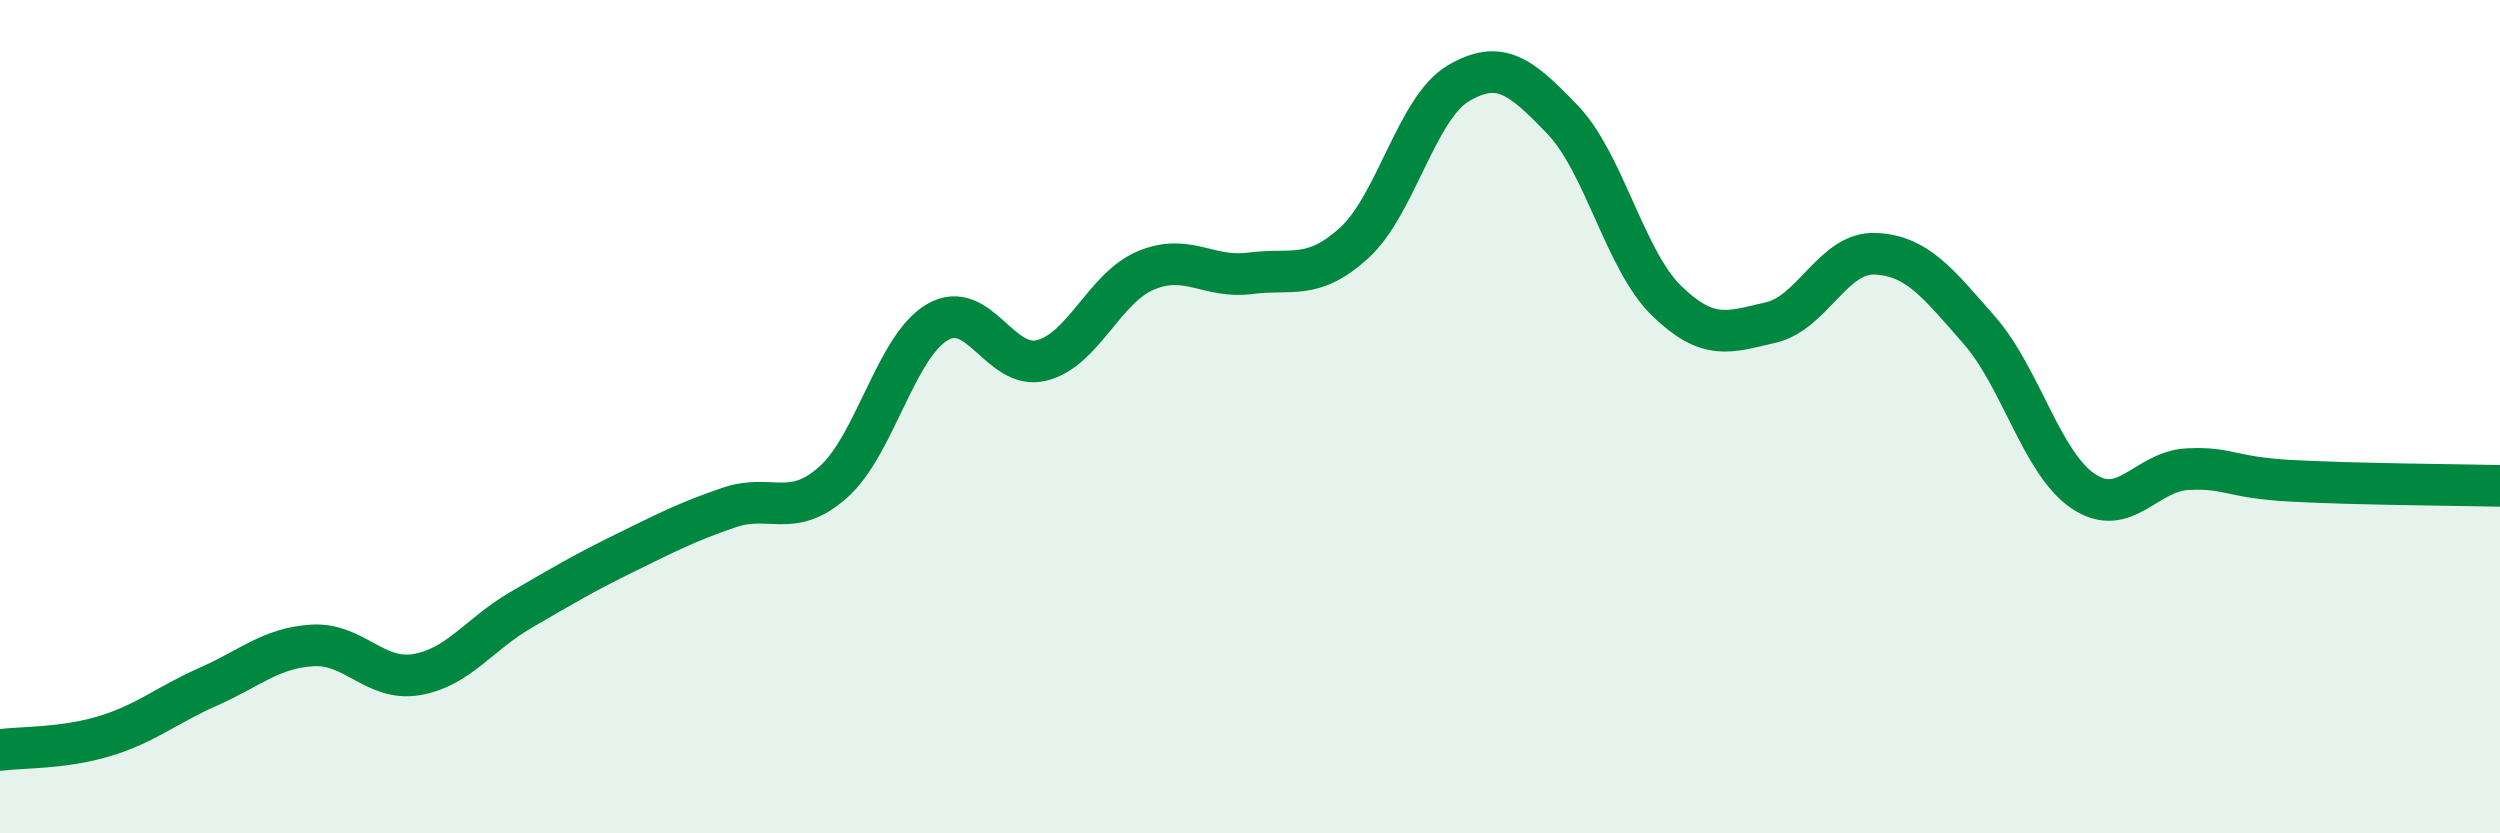
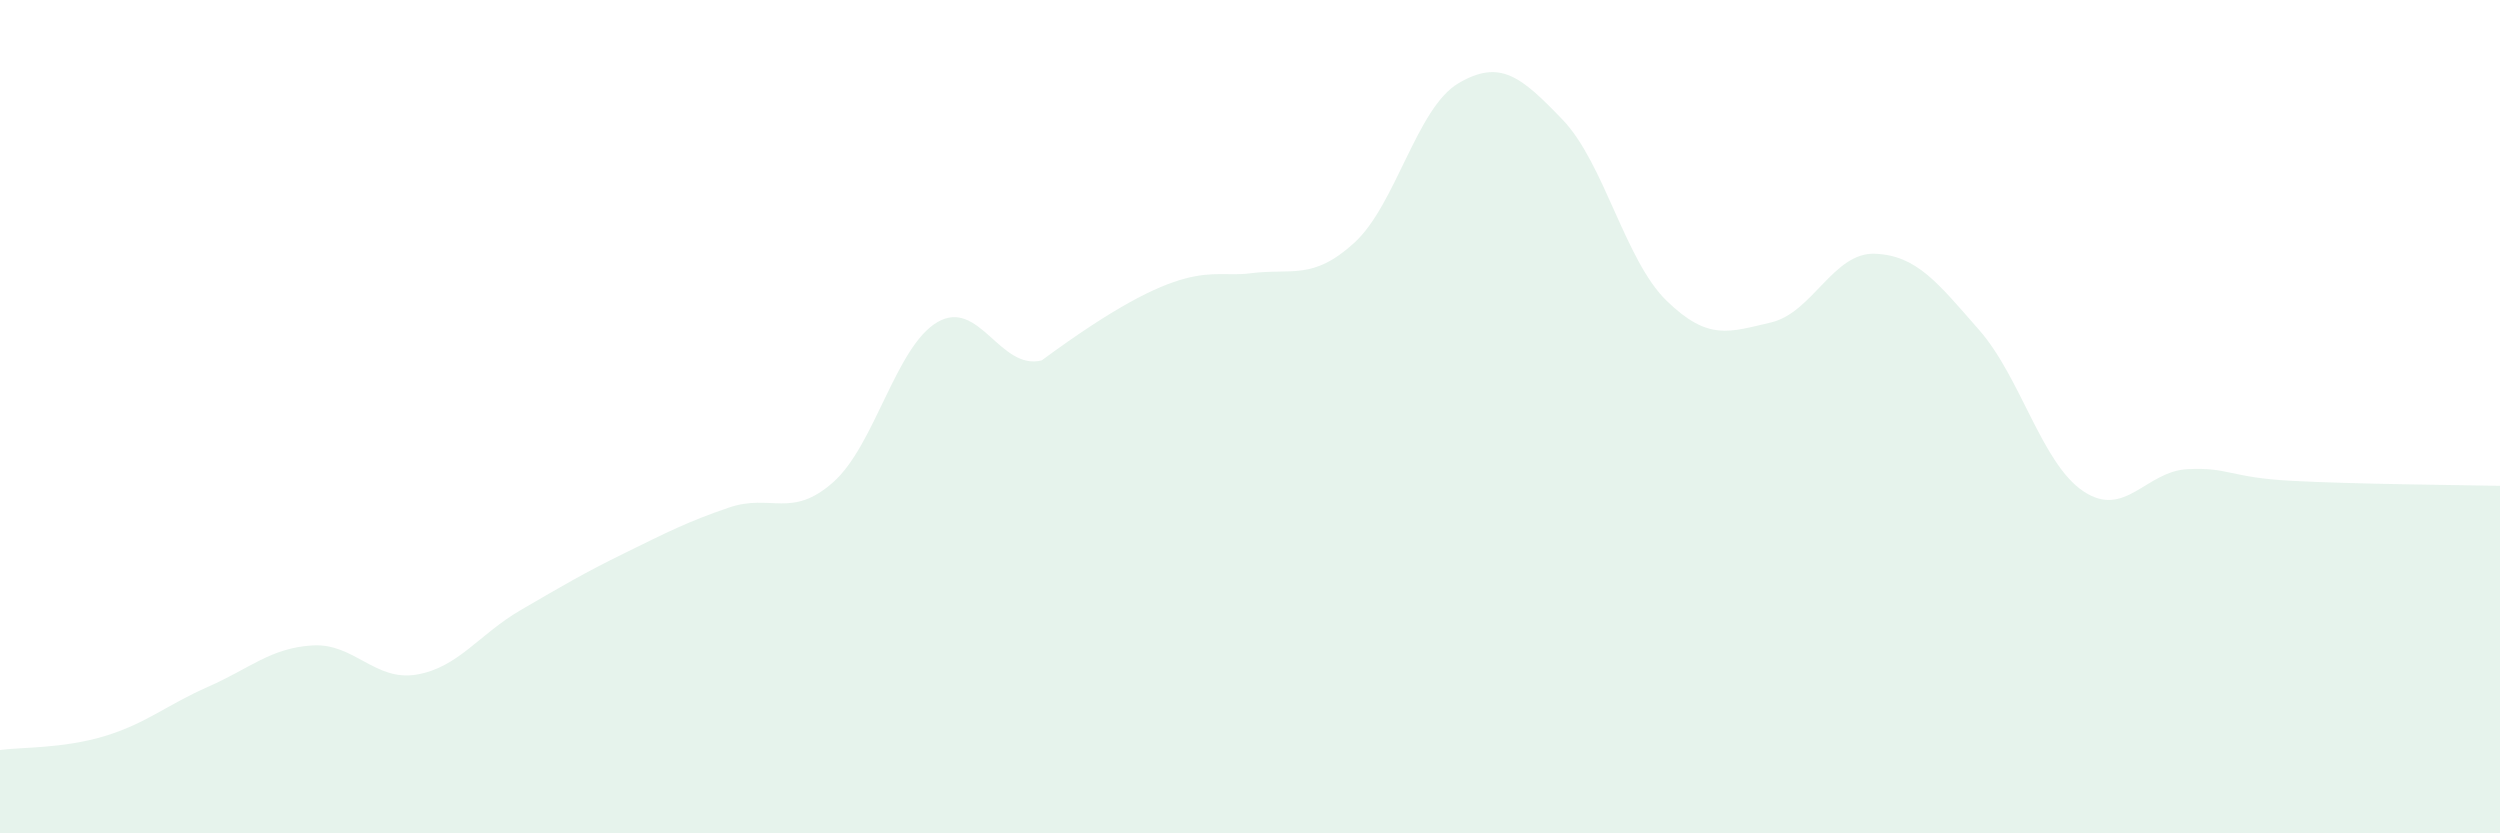
<svg xmlns="http://www.w3.org/2000/svg" width="60" height="20" viewBox="0 0 60 20">
-   <path d="M 0,18 C 0.5,17.93 1.5,17.97 2.5,17.67 C 3.5,17.37 4,16.92 5,16.48 C 6,16.04 6.5,15.55 7.5,15.49 C 8.5,15.43 9,16.36 10,16.19 C 11,16.02 11.5,15.22 12.5,14.64 C 13.5,14.06 14,13.76 15,13.27 C 16,12.78 16.5,12.52 17.5,12.18 C 18.5,11.84 19,12.46 20,11.57 C 21,10.68 21.5,8.31 22.5,7.73 C 23.5,7.15 24,8.9 25,8.65 C 26,8.4 26.5,6.91 27.5,6.49 C 28.5,6.07 29,6.69 30,6.56 C 31,6.43 31.5,6.74 32.5,5.83 C 33.5,4.92 34,2.59 35,2 C 36,1.41 36.5,1.83 37.5,2.87 C 38.5,3.91 39,6.25 40,7.22 C 41,8.19 41.5,7.97 42.5,7.74 C 43.5,7.51 44,6.05 45,6.09 C 46,6.13 46.5,6.78 47.5,7.92 C 48.5,9.06 49,11.12 50,11.79 C 51,12.46 51.5,11.31 52.5,11.26 C 53.5,11.21 53.5,11.46 55,11.54 C 56.5,11.62 59,11.64 60,11.66L60 20L0 20Z" fill="#008740" opacity="0.1" stroke-linecap="round" stroke-linejoin="round" />
-   <path d="M 0,18 C 0.5,17.93 1.5,17.97 2.5,17.67 C 3.5,17.37 4,16.92 5,16.48 C 6,16.04 6.5,15.55 7.5,15.49 C 8.5,15.43 9,16.36 10,16.19 C 11,16.02 11.5,15.22 12.5,14.64 C 13.5,14.06 14,13.76 15,13.27 C 16,12.78 16.5,12.52 17.5,12.18 C 18.5,11.84 19,12.46 20,11.57 C 21,10.68 21.5,8.31 22.5,7.73 C 23.5,7.15 24,8.9 25,8.65 C 26,8.4 26.5,6.91 27.5,6.49 C 28.5,6.07 29,6.69 30,6.56 C 31,6.43 31.5,6.74 32.5,5.83 C 33.5,4.92 34,2.59 35,2 C 36,1.41 36.5,1.83 37.5,2.87 C 38.5,3.91 39,6.25 40,7.22 C 41,8.19 41.5,7.97 42.5,7.74 C 43.5,7.51 44,6.05 45,6.09 C 46,6.13 46.5,6.78 47.5,7.92 C 48.5,9.06 49,11.12 50,11.79 C 51,12.46 51.5,11.31 52.5,11.26 C 53.5,11.21 53.5,11.46 55,11.54 C 56.5,11.62 59,11.64 60,11.66" stroke="#008740" stroke-width="1" fill="none" stroke-linecap="round" stroke-linejoin="round" />
+   <path d="M 0,18 C 0.5,17.93 1.5,17.97 2.5,17.67 C 3.5,17.37 4,16.92 5,16.48 C 6,16.04 6.5,15.55 7.5,15.49 C 8.5,15.43 9,16.36 10,16.19 C 11,16.02 11.5,15.22 12.5,14.64 C 13.5,14.06 14,13.76 15,13.27 C 16,12.78 16.5,12.52 17.5,12.18 C 18.5,11.84 19,12.46 20,11.57 C 21,10.68 21.5,8.31 22.5,7.73 C 23.5,7.15 24,8.9 25,8.65 C 28.5,6.07 29,6.69 30,6.56 C 31,6.43 31.5,6.74 32.5,5.83 C 33.5,4.92 34,2.59 35,2 C 36,1.41 36.5,1.83 37.5,2.87 C 38.5,3.91 39,6.25 40,7.22 C 41,8.19 41.5,7.97 42.5,7.74 C 43.5,7.51 44,6.05 45,6.09 C 46,6.13 46.5,6.78 47.5,7.92 C 48.5,9.06 49,11.12 50,11.79 C 51,12.46 51.5,11.31 52.5,11.26 C 53.5,11.21 53.5,11.46 55,11.54 C 56.5,11.62 59,11.64 60,11.66L60 20L0 20Z" fill="#008740" opacity="0.1" stroke-linecap="round" stroke-linejoin="round" />
</svg>